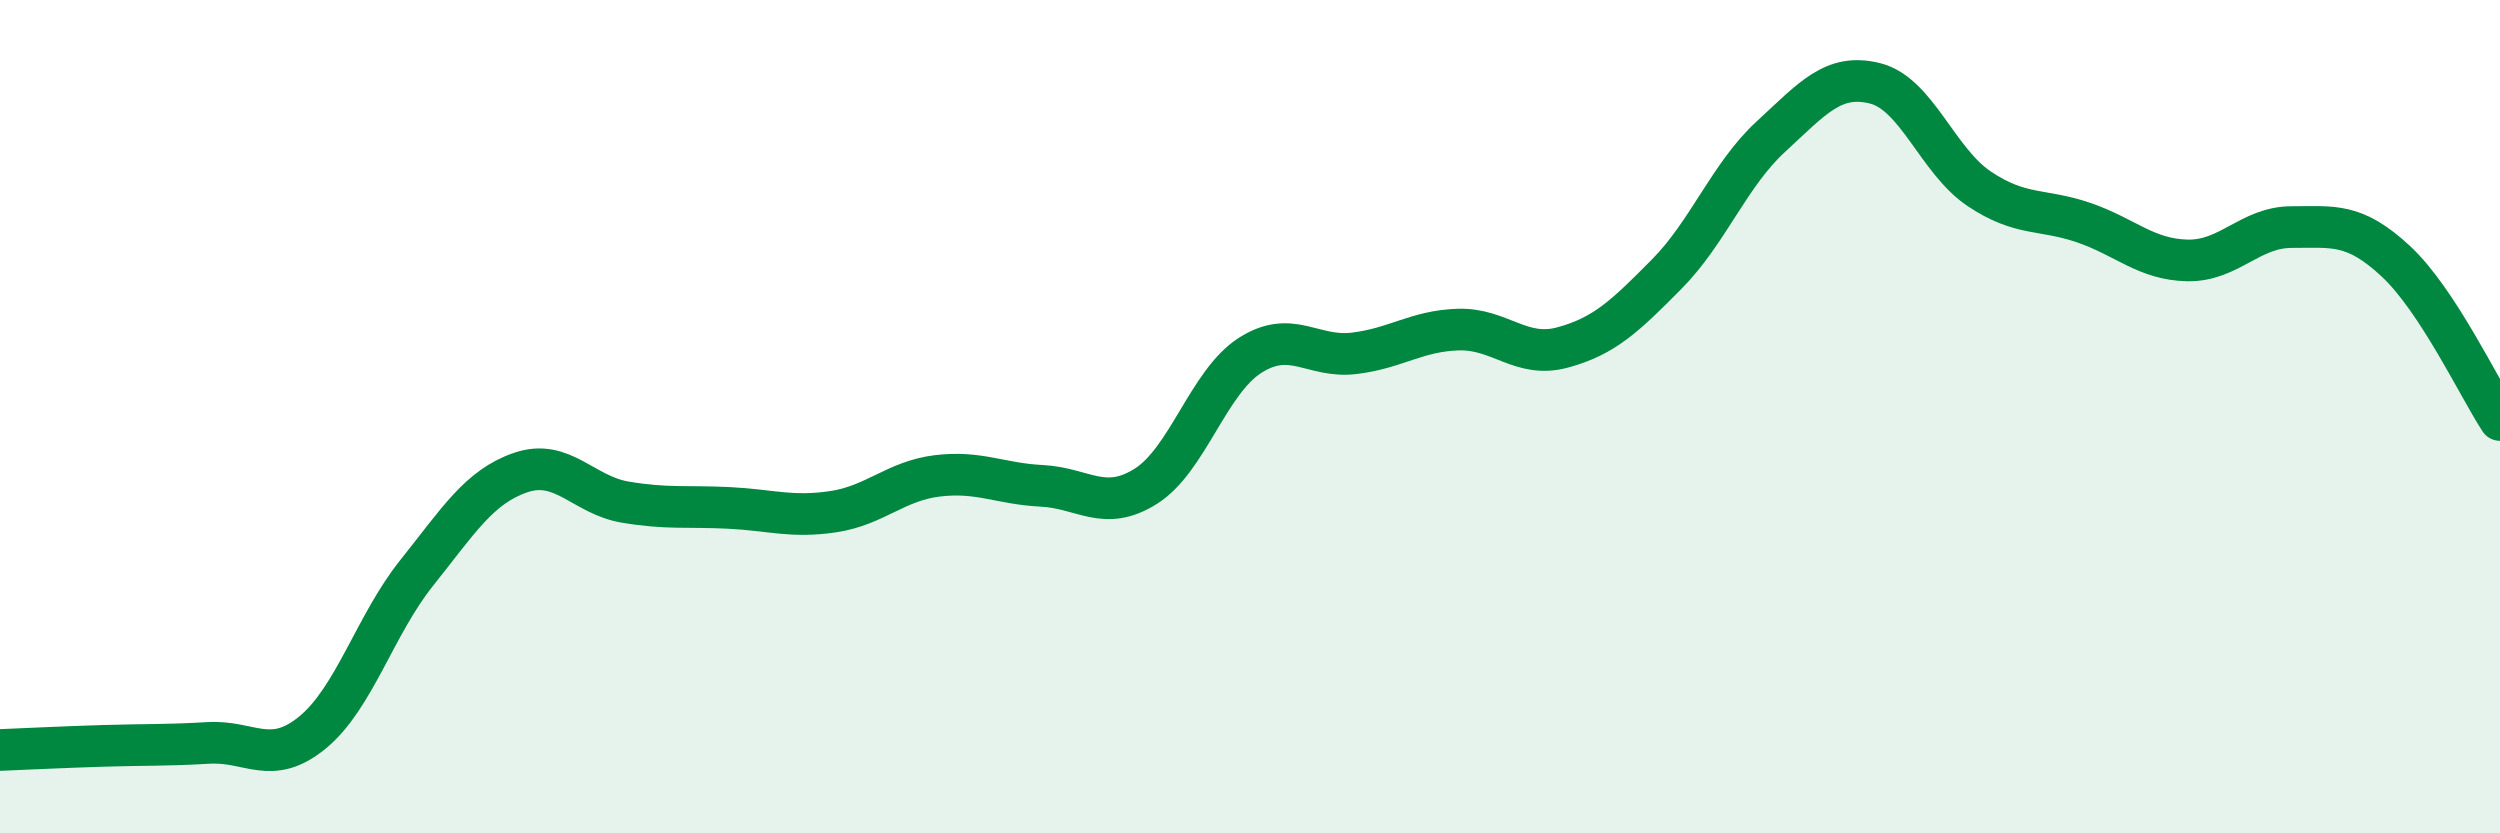
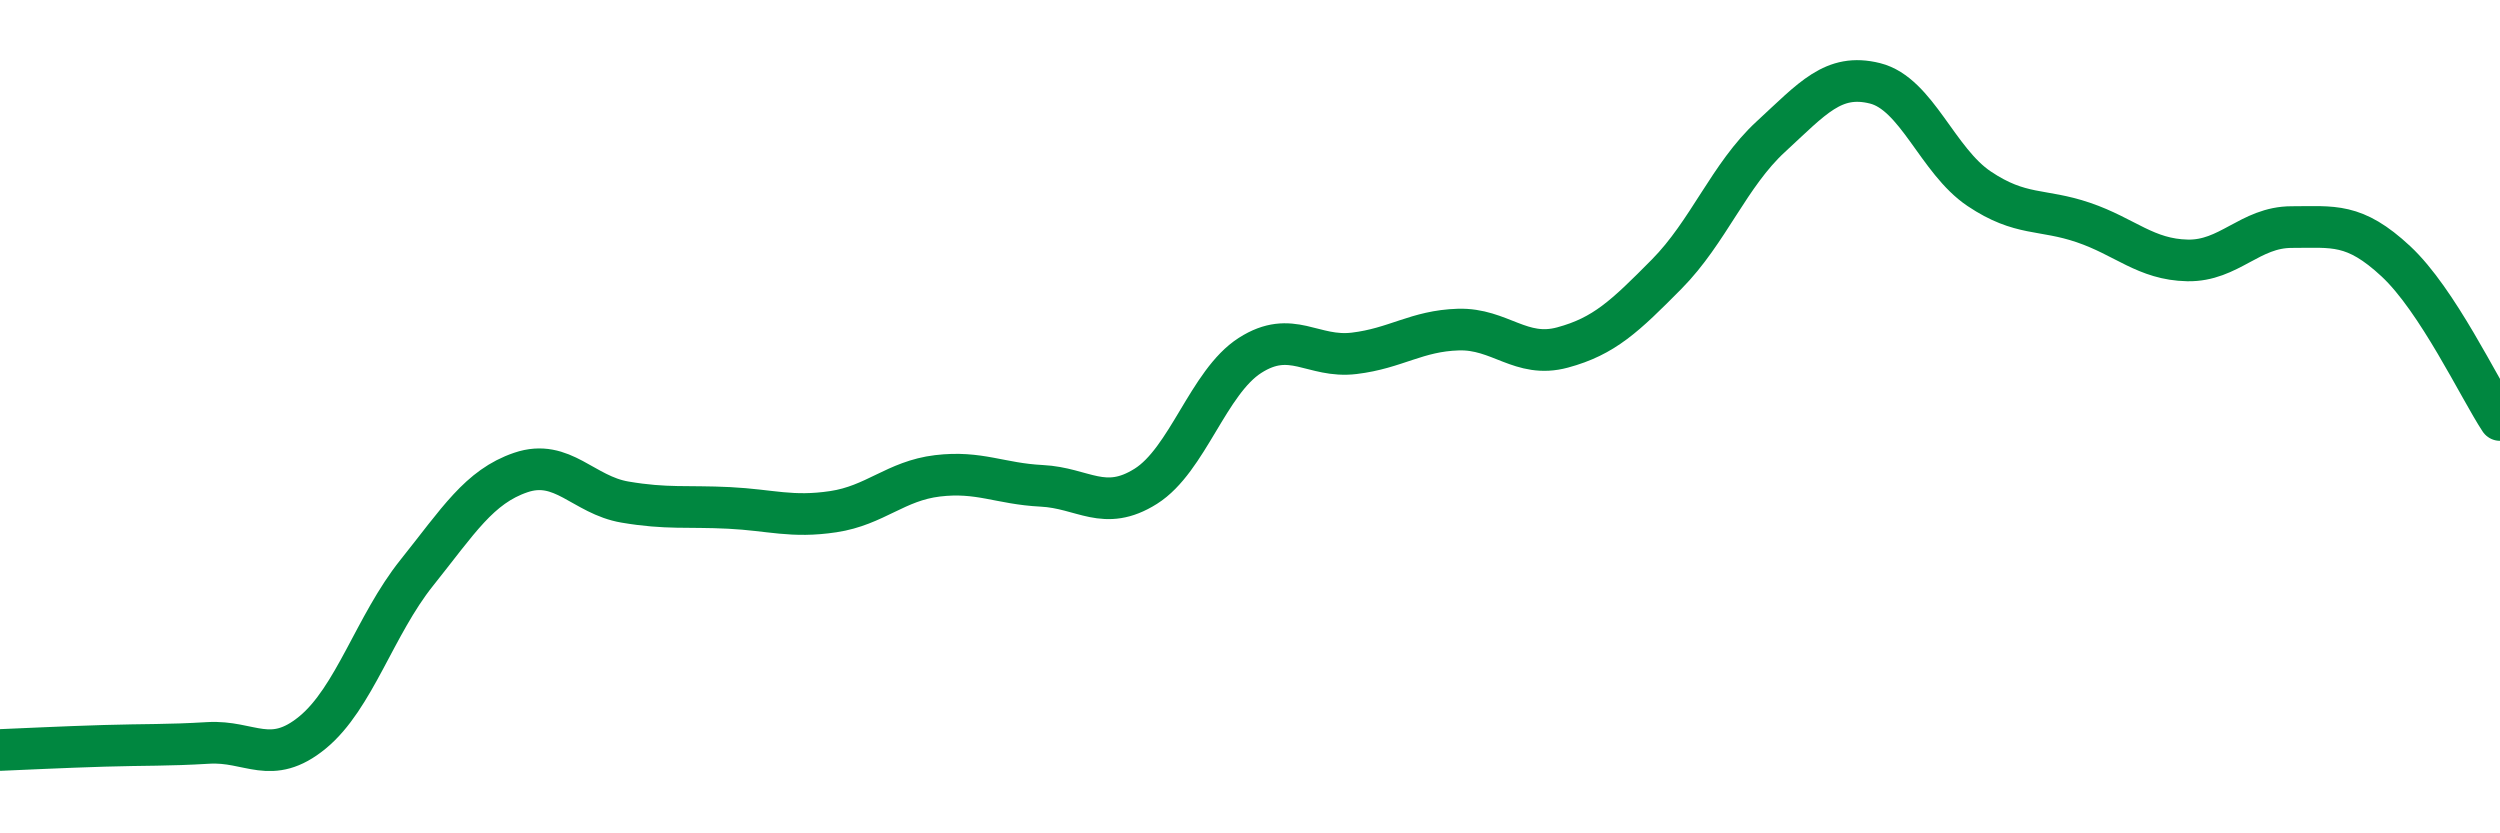
<svg xmlns="http://www.w3.org/2000/svg" width="60" height="20" viewBox="0 0 60 20">
-   <path d="M 0,18 C 0.5,17.98 1.5,17.93 2.5,17.9 C 3.5,17.87 4,17.89 5,17.83 C 6,17.77 6.5,18.4 7.5,17.58 C 8.5,16.76 9,15 10,13.75 C 11,12.5 11.5,11.68 12.5,11.34 C 13.5,11 14,11.88 15,12.05 C 16,12.22 16.5,12.14 17.5,12.19 C 18.5,12.24 19,12.43 20,12.28 C 21,12.13 21.5,11.54 22.5,11.42 C 23.5,11.3 24,11.61 25,11.66 C 26,11.71 26.5,12.3 27.5,11.67 C 28.5,11.04 29,9.17 30,8.53 C 31,7.89 31.5,8.6 32.5,8.48 C 33.5,8.36 34,7.94 35,7.91 C 36,7.88 36.5,8.61 37.5,8.34 C 38.5,8.07 39,7.59 40,6.58 C 41,5.57 41.5,4.2 42.5,3.28 C 43.5,2.36 44,1.75 45,2 C 46,2.25 46.5,3.86 47.5,4.53 C 48.5,5.2 49,5 50,5.34 C 51,5.68 51.5,6.23 52.5,6.25 C 53.5,6.27 54,5.45 55,5.45 C 56,5.45 56.5,5.34 57.5,6.27 C 58.5,7.2 59.5,9.32 60,10.08L60 20L0 20Z" fill="#008740" opacity="0.1" stroke-linecap="round" stroke-linejoin="round" />
  <path d="M 0,18 C 0.5,17.98 1.5,17.93 2.5,17.9 C 3.5,17.87 4,17.89 5,17.83 C 6,17.77 6.5,18.4 7.5,17.58 C 8.5,16.76 9,15 10,13.75 C 11,12.5 11.5,11.68 12.5,11.34 C 13.5,11 14,11.88 15,12.05 C 16,12.22 16.5,12.14 17.5,12.19 C 18.5,12.24 19,12.43 20,12.28 C 21,12.13 21.5,11.54 22.5,11.42 C 23.5,11.3 24,11.61 25,11.66 C 26,11.71 26.5,12.3 27.5,11.67 C 28.5,11.04 29,9.17 30,8.53 C 31,7.89 31.5,8.6 32.5,8.48 C 33.5,8.36 34,7.94 35,7.91 C 36,7.88 36.5,8.61 37.5,8.34 C 38.5,8.07 39,7.59 40,6.58 C 41,5.57 41.5,4.2 42.5,3.28 C 43.5,2.36 44,1.75 45,2 C 46,2.25 46.5,3.86 47.5,4.53 C 48.5,5.2 49,5 50,5.34 C 51,5.68 51.5,6.23 52.5,6.25 C 53.5,6.27 54,5.45 55,5.45 C 56,5.45 56.5,5.34 57.5,6.27 C 58.5,7.2 59.5,9.32 60,10.08" stroke="#008740" stroke-width="1" fill="none" stroke-linecap="round" stroke-linejoin="round" />
</svg>